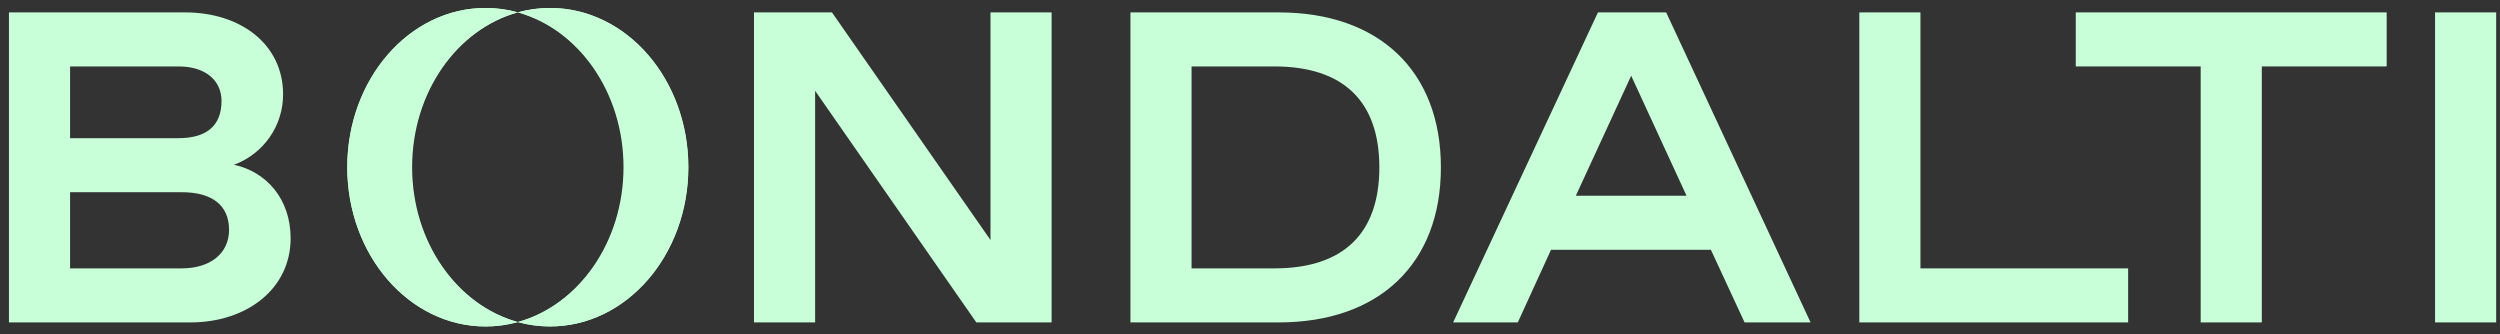
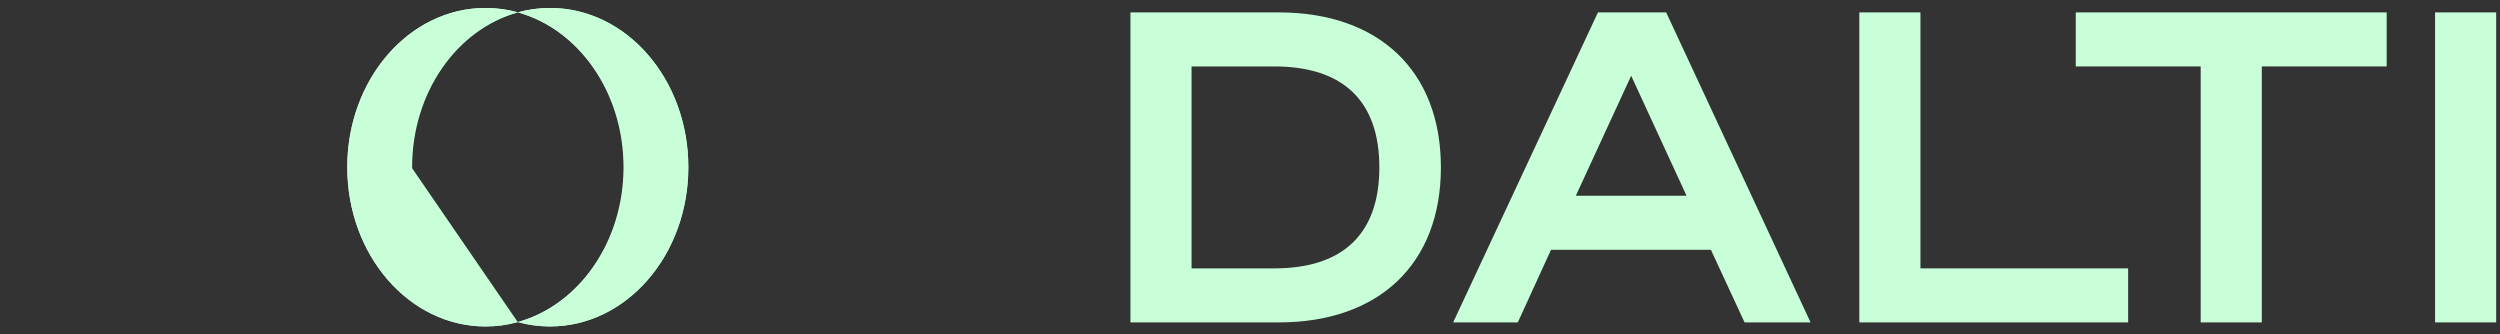
<svg xmlns="http://www.w3.org/2000/svg" fill="none" viewBox="0 0 157 21" height="21" width="157">
  <rect x="0" y="0" width="157" height="21" fill="#333333" stroke="none" />
  <g clip-path="url(#clip0_8436_3892)">
-     <path fill="#C8FFD9" d="M0.562 0.779H11.632C15.108 0.779 17.778 2.781 17.778 5.924C17.78 6.889 17.485 7.831 16.933 8.622C16.381 9.413 15.598 10.015 14.691 10.346C16.749 10.791 18.251 12.515 18.251 14.963C18.251 18.161 15.47 20.247 11.966 20.247H0.562V0.779ZM11.215 8.677C12.967 8.677 13.912 7.898 13.912 6.341C13.912 5.034 12.883 4.172 11.215 4.172H4.401V8.677H11.215ZM11.409 16.854C13.217 16.854 14.385 15.908 14.385 14.434C14.385 12.877 13.3 12.07 11.409 12.07H4.401V16.854H11.409Z" />
    <path fill="#C8FFD9" d="M70.992 0.779H80.309C86.567 0.779 90.488 4.422 90.488 10.513C90.488 16.603 86.567 20.247 80.309 20.247H70.992V0.779ZM80.031 16.854C84.37 16.854 86.623 14.657 86.623 10.512C86.623 6.368 84.37 4.172 80.031 4.172H74.83V16.854H80.031Z" />
    <path fill="#C8FFD9" d="M107.444 15.686H97.404L95.318 20.247H91.258L100.352 0.778H104.635L113.703 20.247H109.559L107.444 15.686ZM105.915 12.293L102.438 4.756L98.962 12.293H105.915Z" />
    <path fill="#C8FFD9" d="M116.766 0.779H120.604V16.854H133.647V20.247H116.766V0.779Z" />
    <path fill="#C8FFD9" d="M138.203 4.172H130.359V0.779H149.883V4.172H142.041V20.247H138.203L138.203 4.172Z" />
    <path fill="#C8FFD9" d="M152.922 0.779H156.76V20.247H152.922V0.779Z" />
-     <path fill="#C8FFD9" d="M66.041 0.779V20.247H61.313L51.19 5.702V20.247H47.352V0.779H52.247L62.203 15.074V0.779H66.041Z" />
-     <path fill="#C8FFD9" d="M25.837 10.5C25.837 5.774 28.687 1.818 32.517 0.772C31.861 0.592 31.185 0.501 30.505 0.5C25.704 0.5 21.812 4.977 21.812 10.501C21.812 16.024 25.704 20.502 30.505 20.502C31.185 20.501 31.861 20.409 32.517 20.229C28.687 19.183 25.837 15.226 25.837 10.5Z" />
+     <path fill="#C8FFD9" d="M25.837 10.5C25.837 5.774 28.687 1.818 32.517 0.772C31.861 0.592 31.185 0.501 30.505 0.5C25.704 0.5 21.812 4.977 21.812 10.501C21.812 16.024 25.704 20.502 30.505 20.502C31.185 20.501 31.861 20.409 32.517 20.229Z" />
    <path fill="#C8FFD9" d="M34.528 0.5C33.848 0.501 33.171 0.592 32.516 0.772C36.346 1.817 39.196 5.774 39.196 10.5C39.196 15.226 36.346 19.182 32.516 20.228C33.171 20.408 33.848 20.499 34.528 20.5C39.328 20.5 43.22 16.023 43.22 10.499C43.22 4.976 39.328 0.5 34.528 0.5Z" />
    <path fill="#C8FFD9" d="M34.554 0.5C33.865 0.5 33.179 0.594 32.516 0.778C36.326 1.835 39.157 5.786 39.157 10.5C39.157 15.214 36.326 19.166 32.516 20.223C33.179 20.407 33.865 20.5 34.554 20.5C39.347 20.5 43.233 16.023 43.233 10.5C43.233 4.976 39.347 0.5 34.554 0.5Z" />
    <path fill="#C8FFD9" d="M25.881 10.5C25.881 5.786 28.712 1.835 32.522 0.778C31.859 0.594 31.173 0.5 30.484 0.5C25.691 0.5 21.805 4.977 21.805 10.501C21.805 16.024 25.691 20.501 30.484 20.501C31.173 20.501 31.859 20.407 32.523 20.223C28.712 19.166 25.881 15.214 25.881 10.5Z" />
  </g>
  <defs>
    <clipPath id="clip0_8436_3892">
      <rect transform="translate(0.562 0.5)" fill="white" height="20" width="156.198" />
    </clipPath>
  </defs>
</svg>